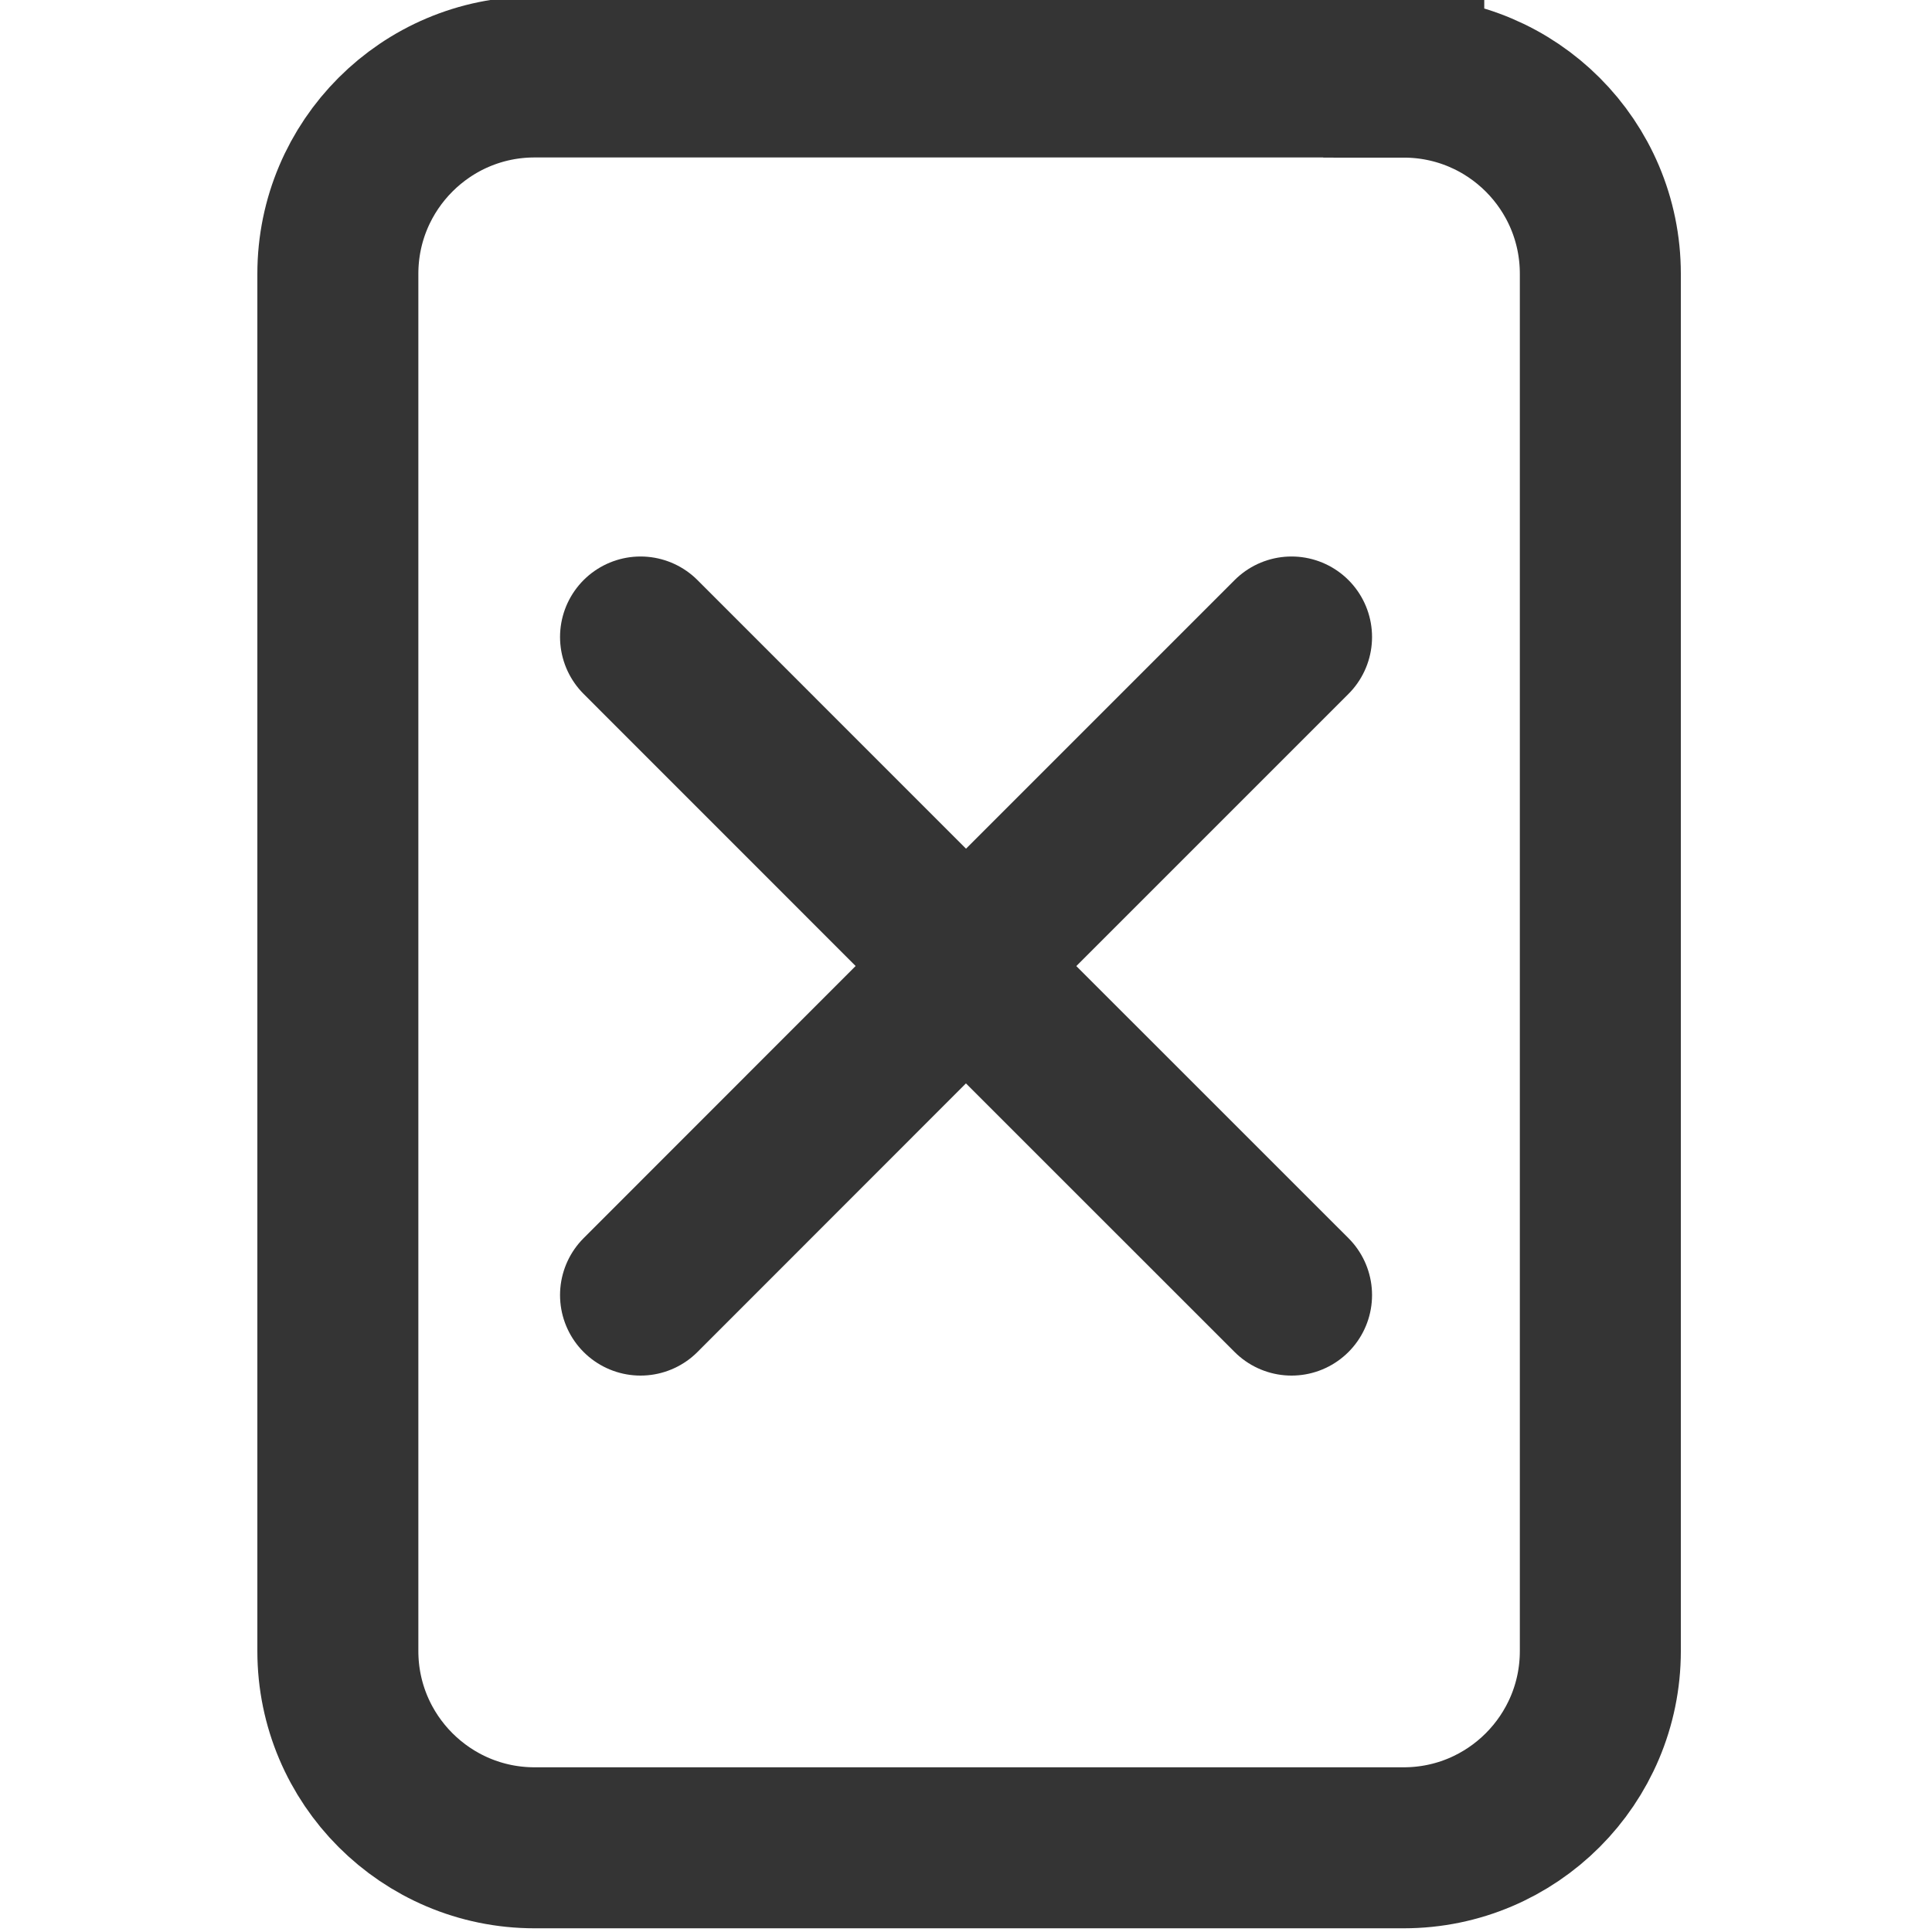
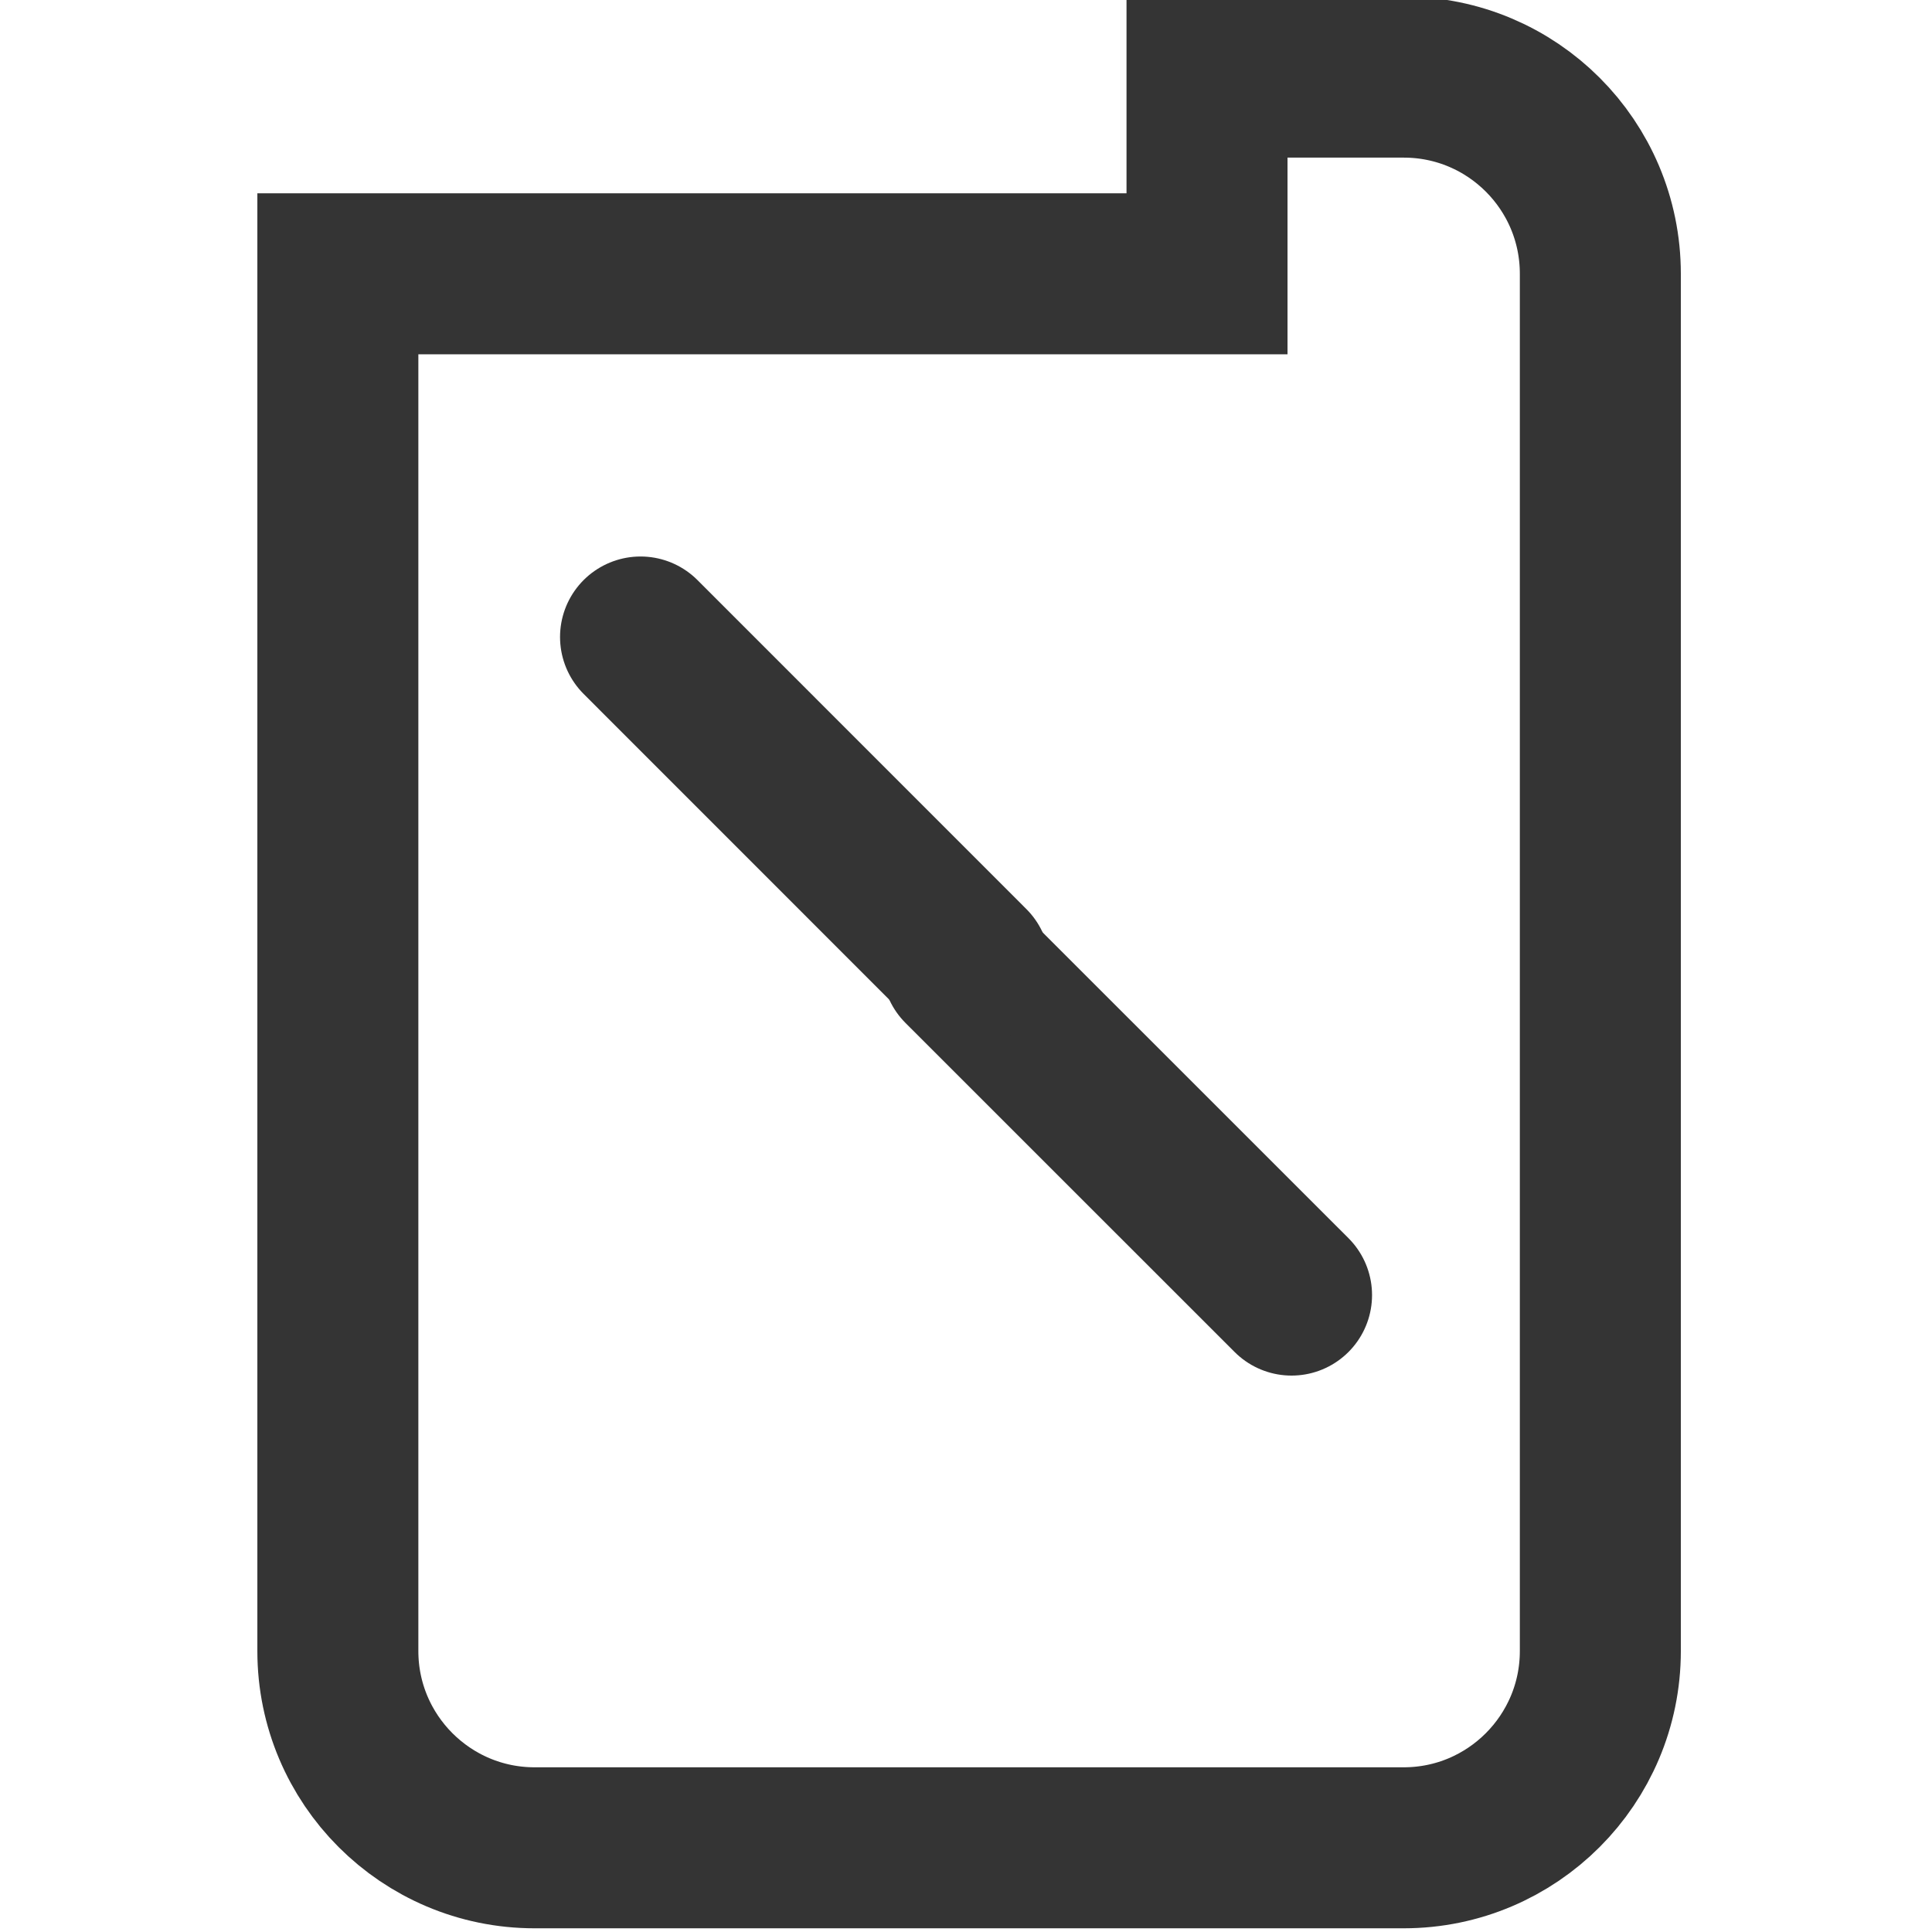
<svg xmlns="http://www.w3.org/2000/svg" version="1.1" id="Layer_1" x="0px" y="0px" width="24px" height="24px" viewBox="0 0 24 24" enable-background="new 0 0 24 24" xml:space="preserve">
-   <path fill="none" stroke="#343434" stroke-width="2" stroke-miterlimit="10" d="M17.438,0.958c1.349,0,2.442,1.094,2.442,2.443  V20.51c0,1.348-1.094,2.444-2.442,2.444H6.641c-1.35,0-2.444-1.097-2.444-2.444V3.401c0-1.349,1.095-2.445,2.444-2.445h10.797V0.958  z" />
+   <path fill="none" stroke="#343434" stroke-width="2" stroke-miterlimit="10" d="M17.438,0.958c1.349,0,2.442,1.094,2.442,2.443  V20.51c0,1.348-1.094,2.444-2.442,2.444H6.641c-1.35,0-2.444-1.097-2.444-2.444V3.401h10.797V0.958  z" />
  <g>
-     <line fill="none" stroke="#343434" stroke-width="2" stroke-linecap="round" stroke-linejoin="round" stroke-miterlimit="10" x1="11.956" y1="12.001" x2="16.044" y2="7.913" />
    <line fill="none" stroke="#343434" stroke-width="2" stroke-linecap="round" stroke-linejoin="round" stroke-miterlimit="10" x1="11.956" y1="12.001" x2="16.044" y2="16.088" />
  </g>
  <g>
    <line fill="none" stroke="#343434" stroke-width="2" stroke-linecap="round" stroke-linejoin="round" stroke-miterlimit="10" x1="7.957" y1="7.913" x2="12.043" y2="12" />
-     <line fill="none" stroke="#343434" stroke-width="2" stroke-linecap="round" stroke-linejoin="round" stroke-miterlimit="10" x1="7.957" y1="16.088" x2="12.043" y2="12" />
  </g>
</svg>